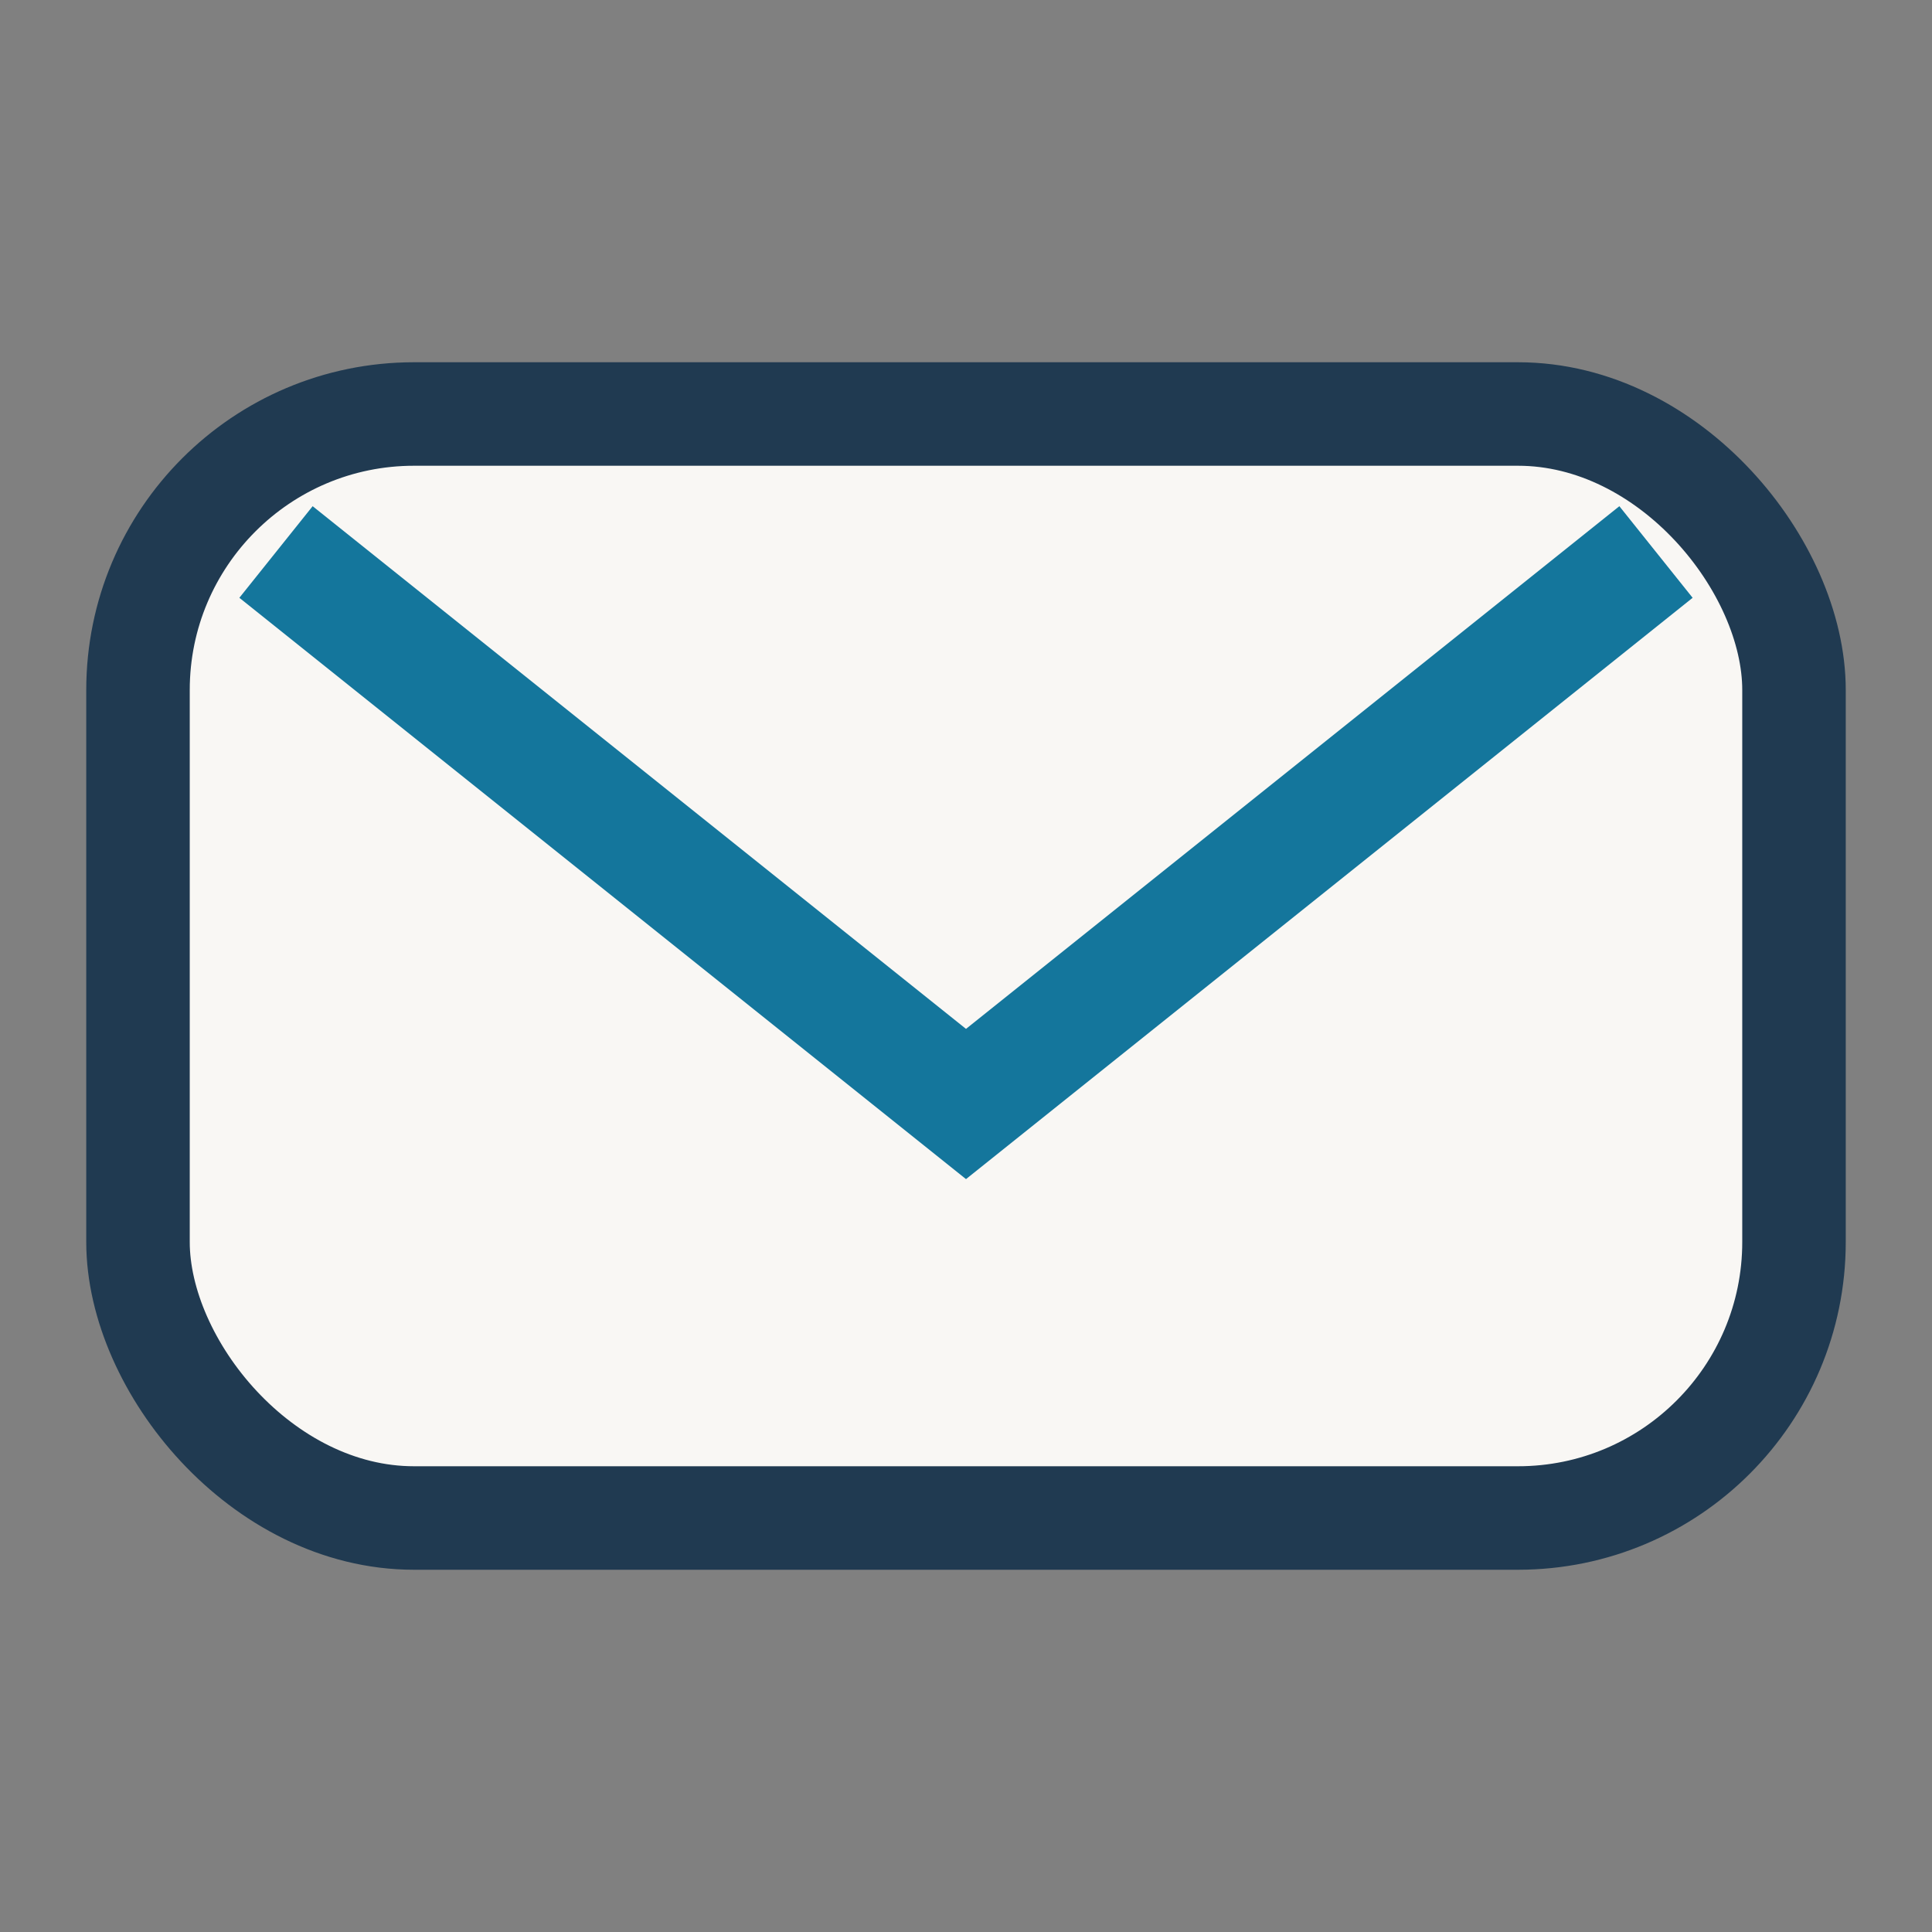
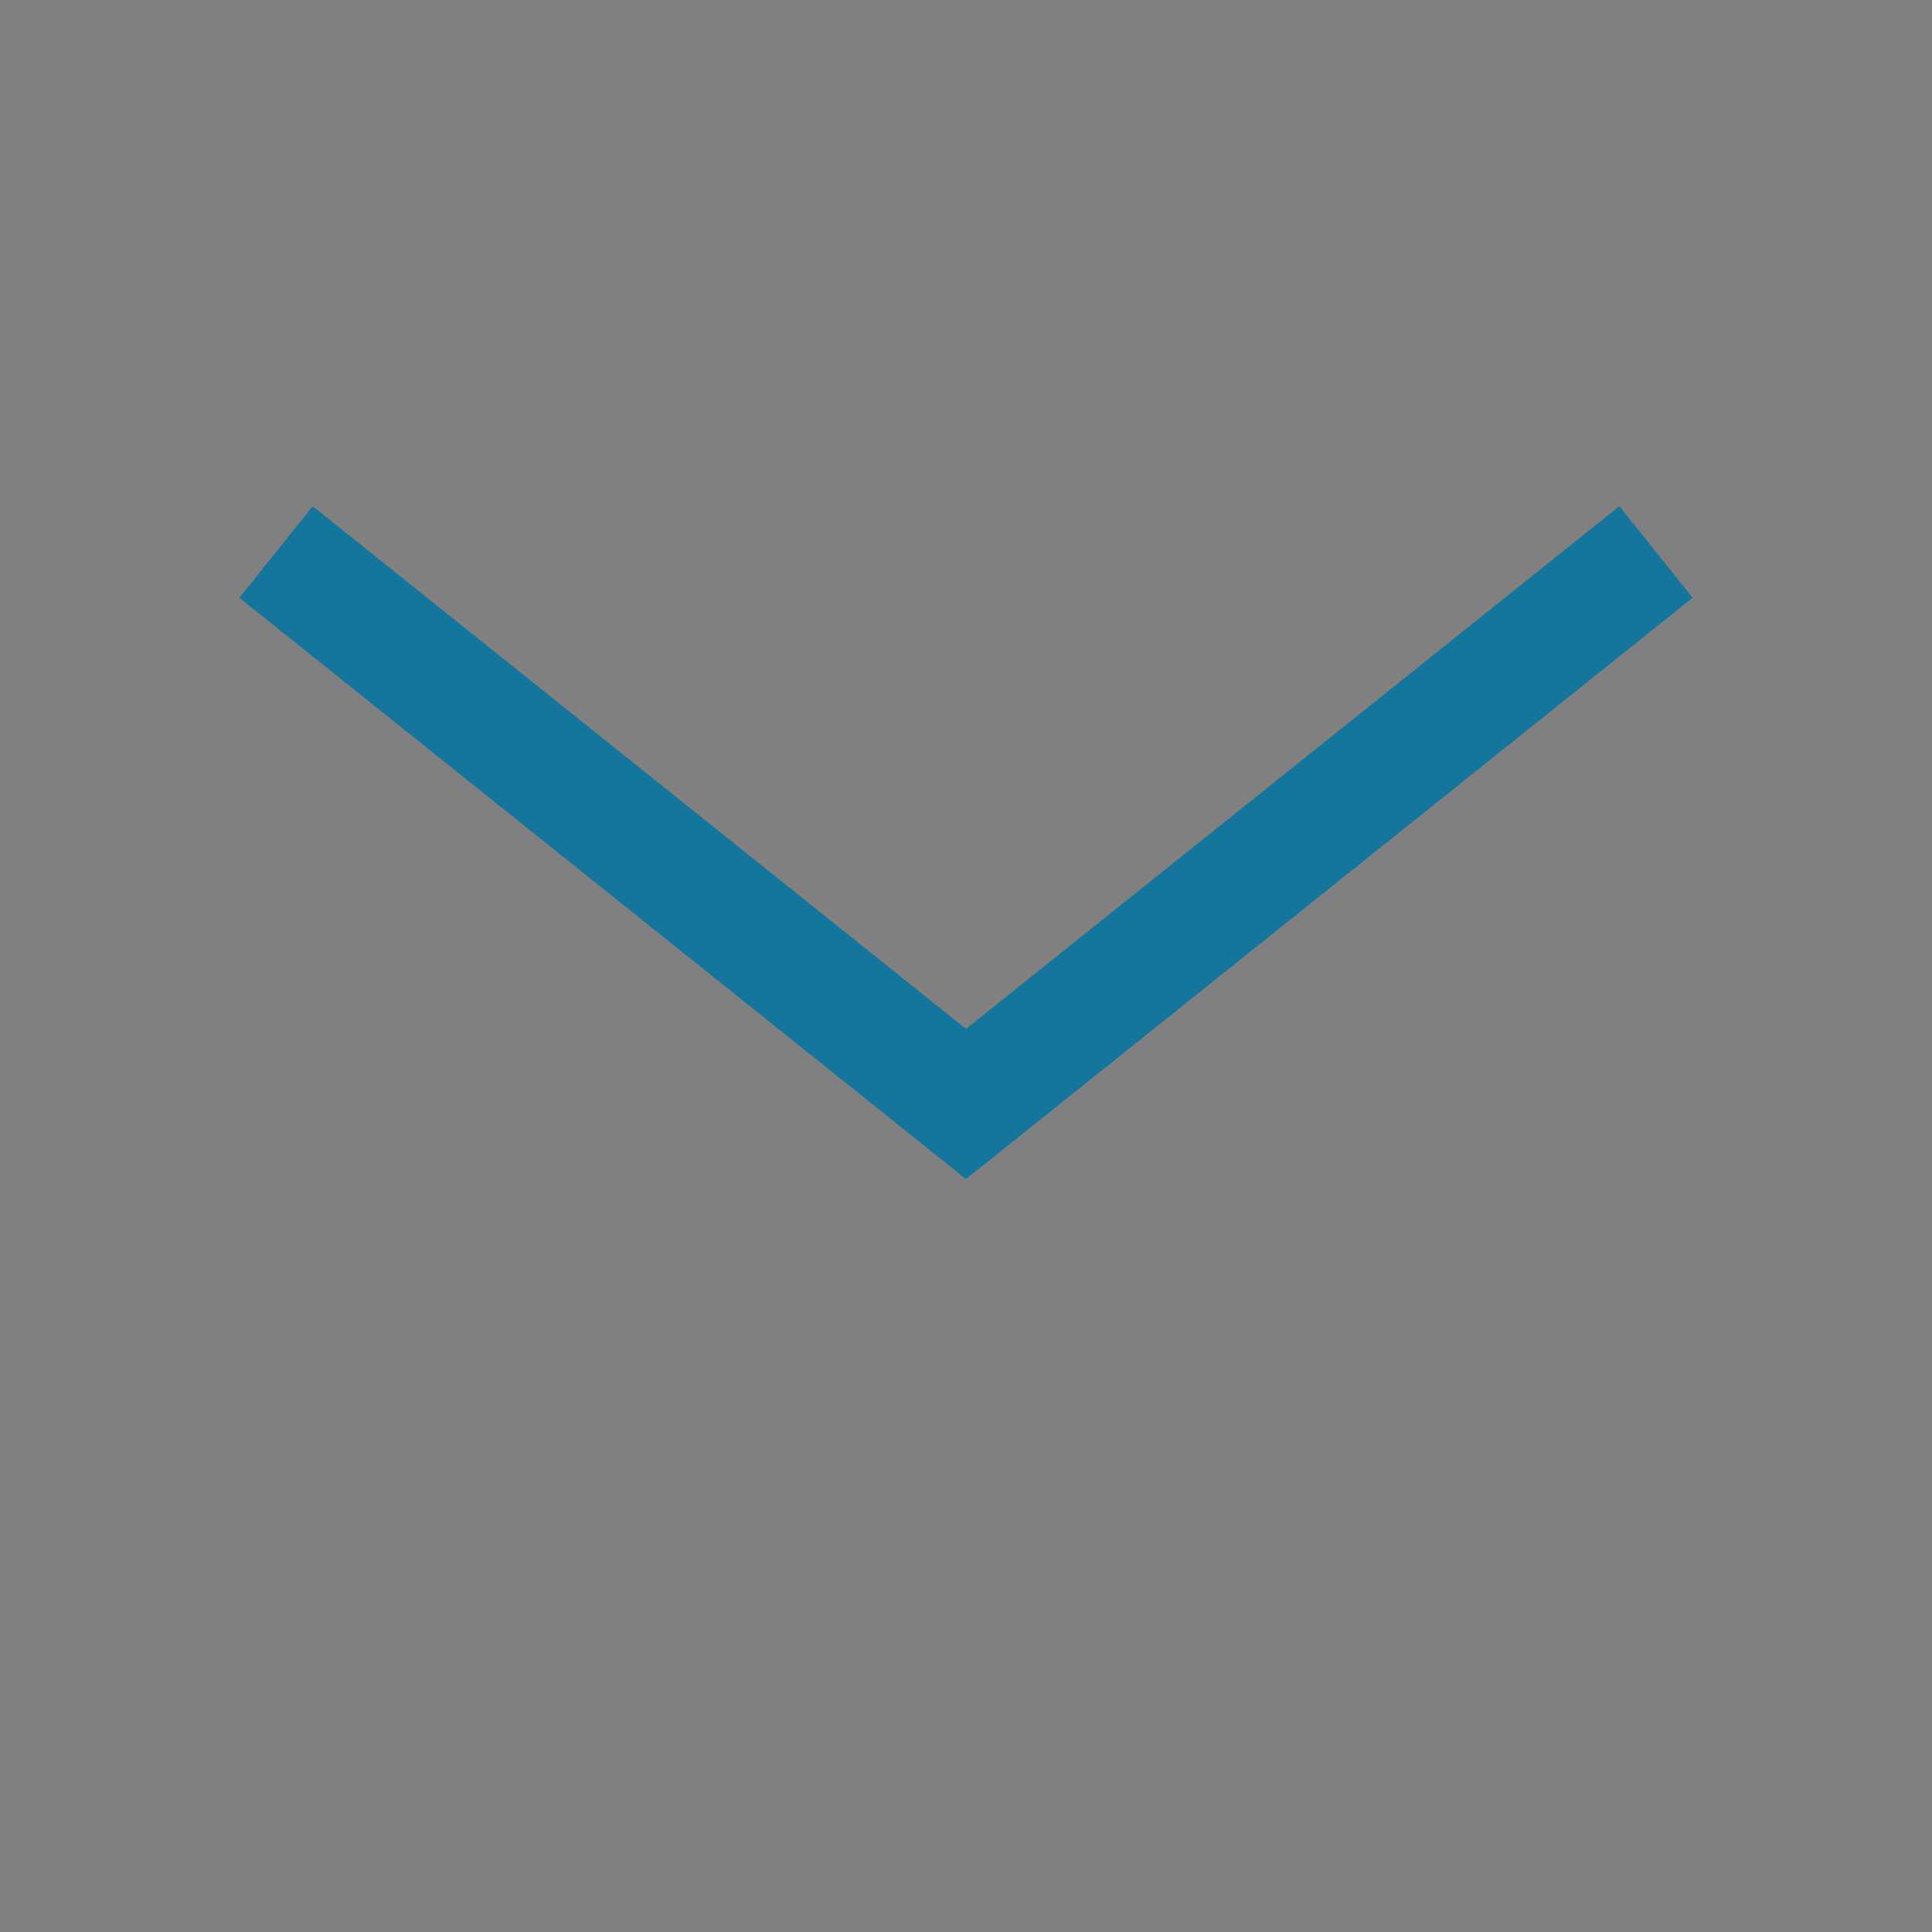
<svg xmlns="http://www.w3.org/2000/svg" width="28" height="28" viewBox="0 0 28 28">
  <rect x="0" y="0" width="28" height="28" fill="#808080" stroke="none" />
-   <rect x="2" y="6" width="24" height="16" rx="4" fill="#F9F7F4" stroke="#203A51" stroke-width="1.5" />
  <path d="M4 8l10 8 10-8" fill="none" stroke="#14769C" stroke-width="1.7" />
</svg>